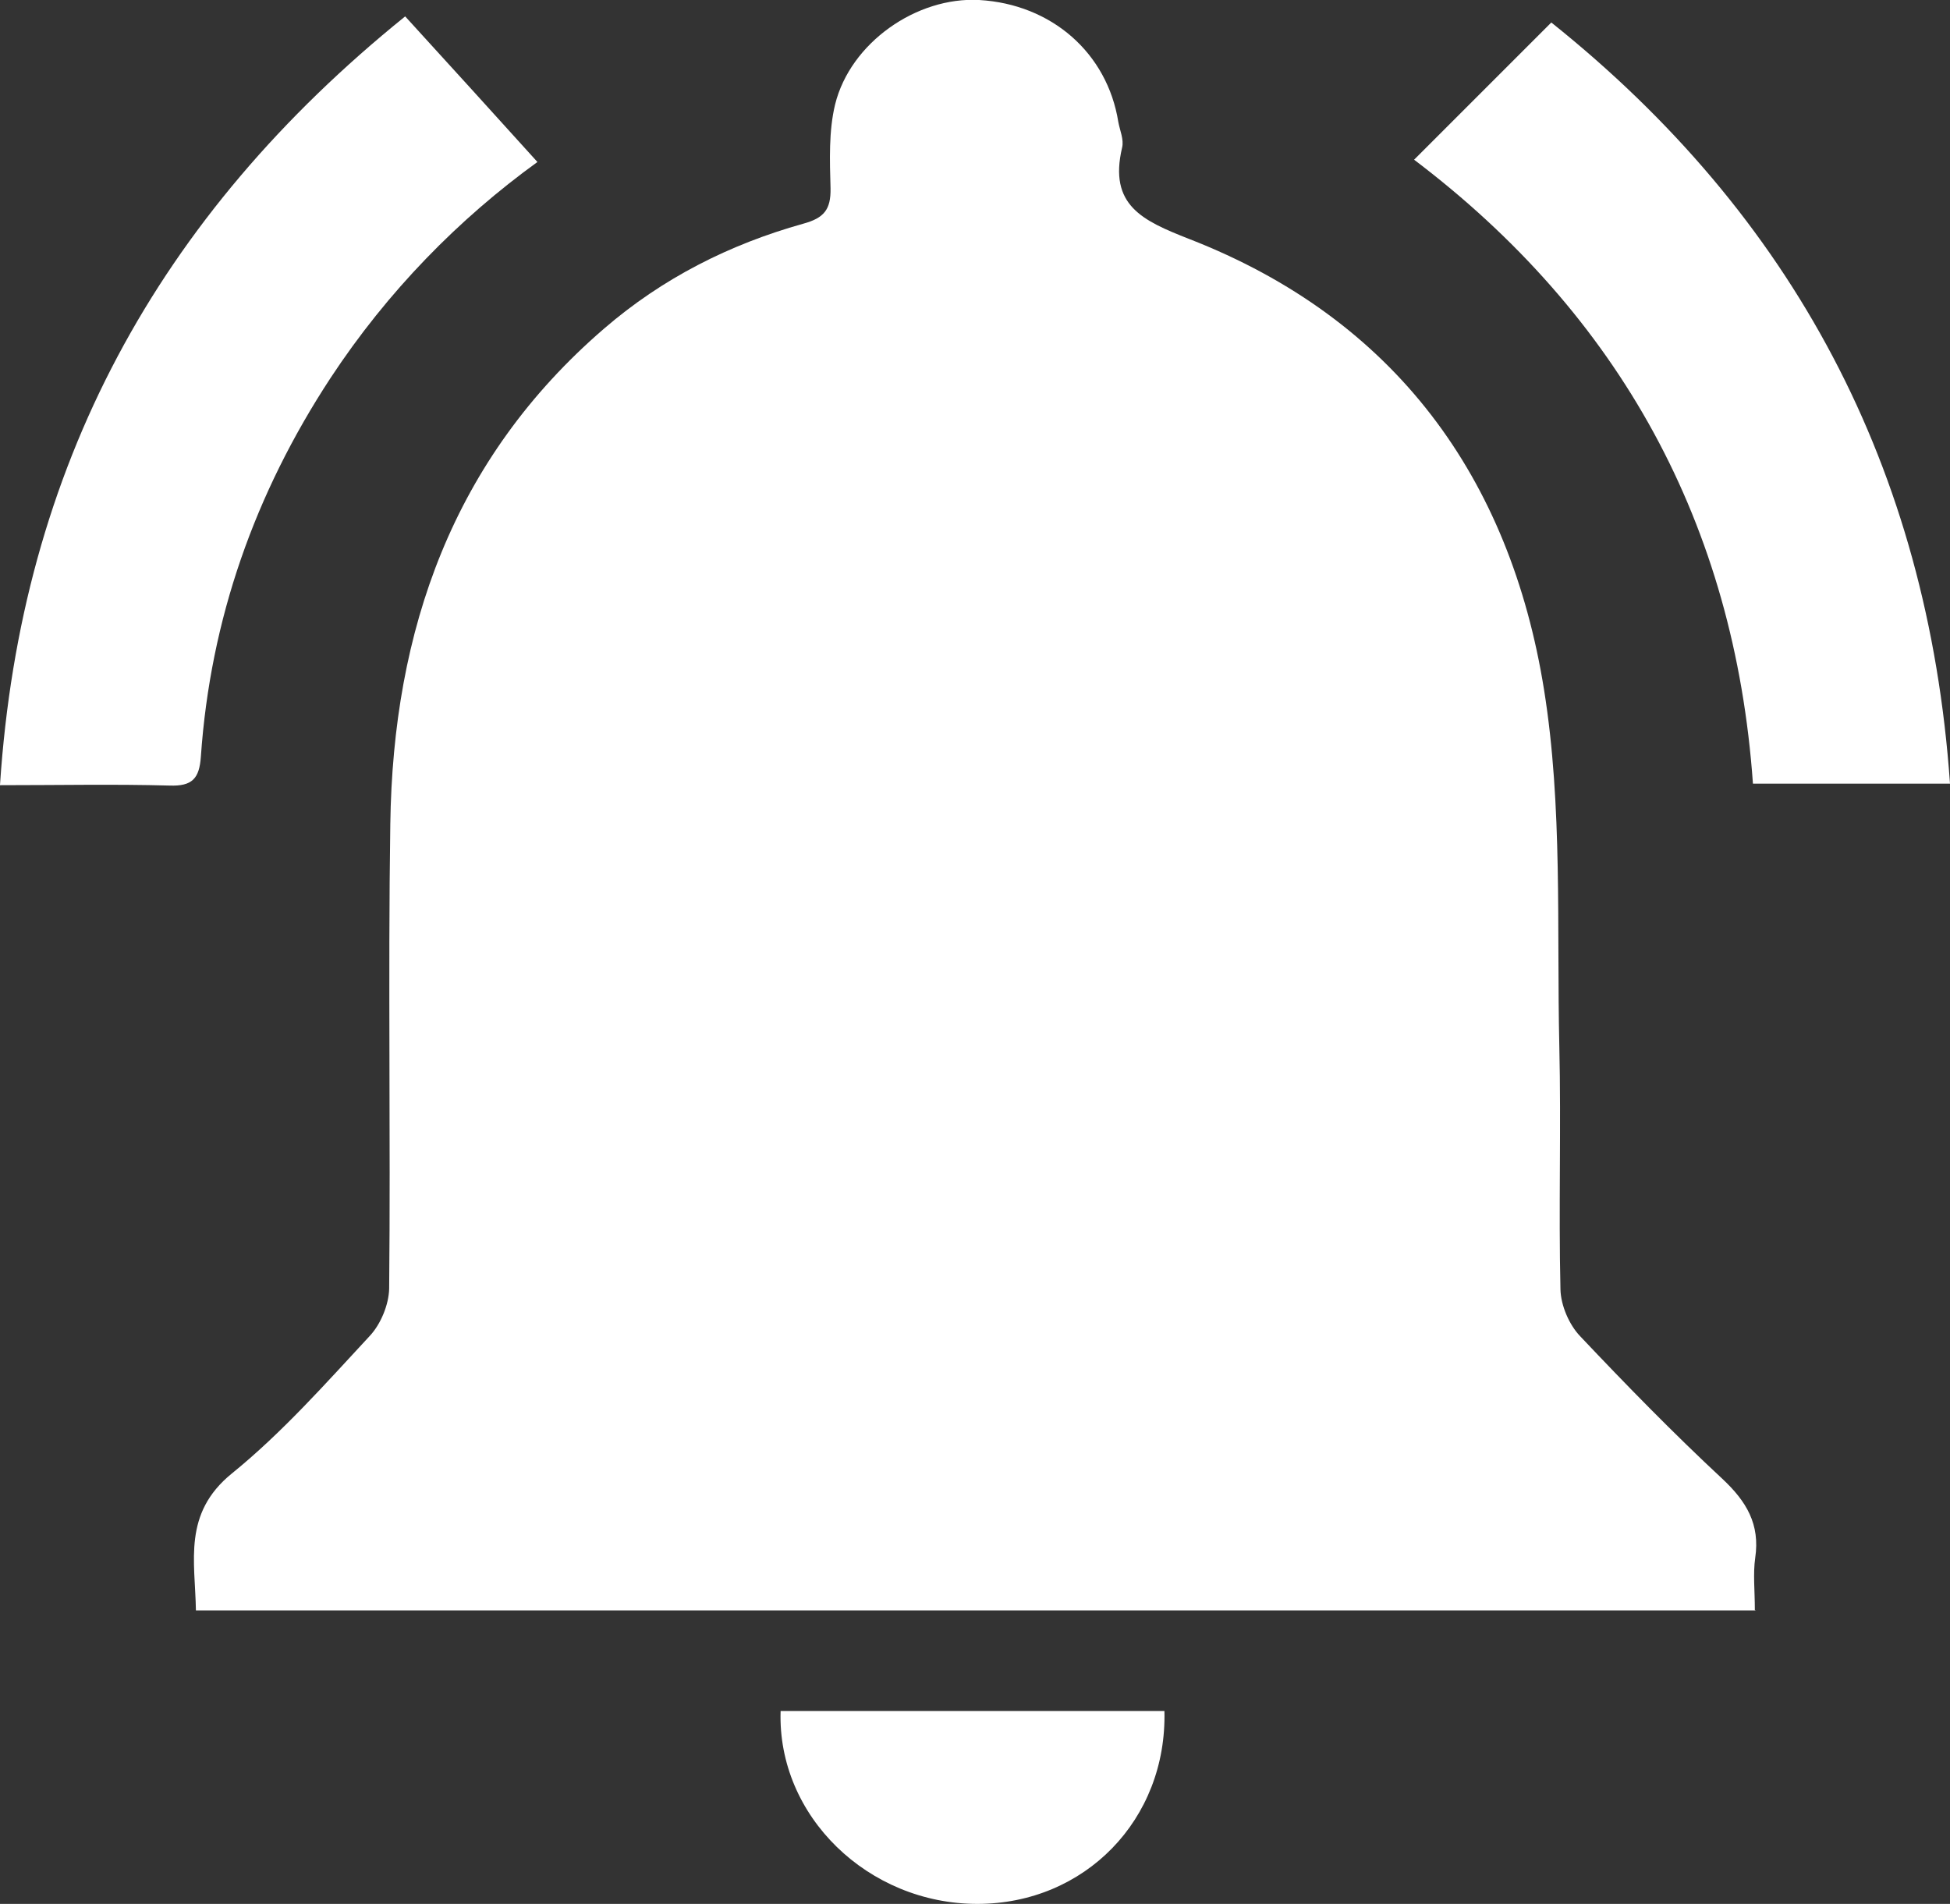
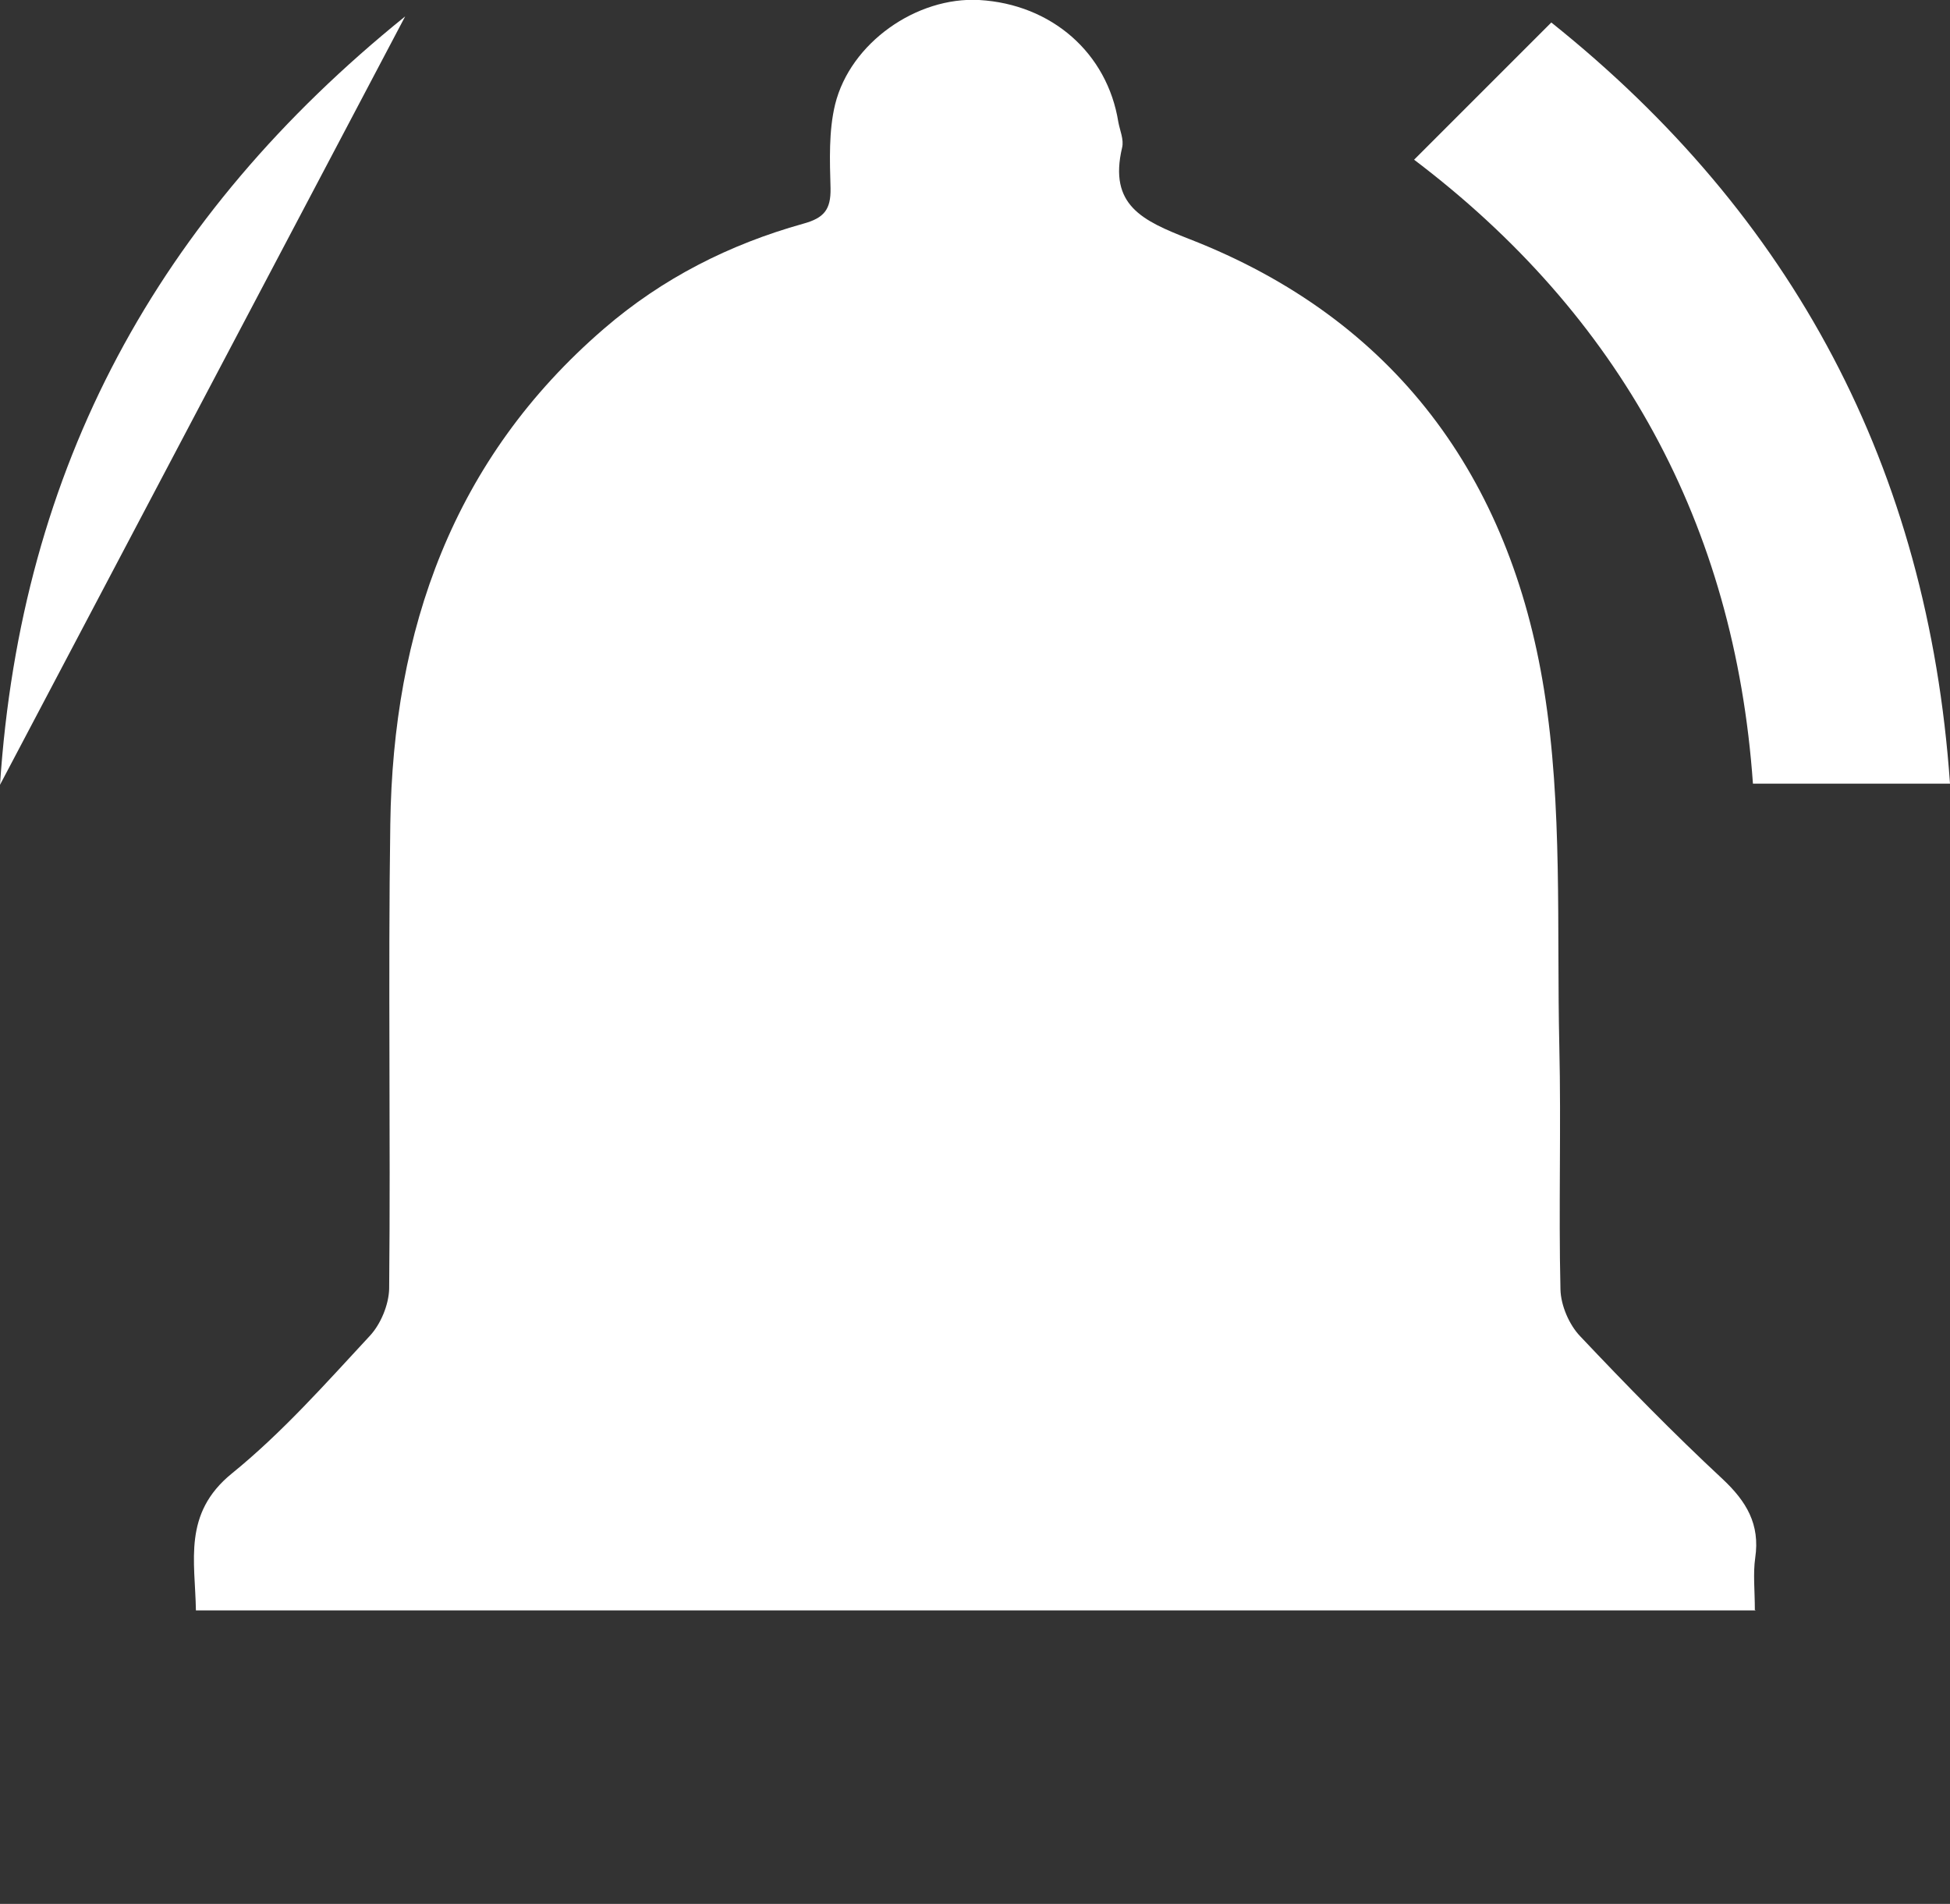
<svg xmlns="http://www.w3.org/2000/svg" id="Capa_2" data-name="Capa 2" viewBox="0 0 51.16 49.95">
  <rect x="0" y="0" width="51.16" height="49.95" fill="#333333" stroke="none" />
  <defs>
    <style>      .cls-1 {        fill: #fff;      }    </style>
  </defs>
  <g id="Capa_1-2" data-name="Capa 1">
    <g>
      <path class="cls-1" d="M46.07,42.25H5.14c-.02-1.29-.35-2.54.94-3.59,1.32-1.07,2.46-2.36,3.62-3.61.29-.31.5-.82.51-1.24.04-4.06-.03-8.13.03-12.19.07-5.09,1.64-9.58,5.61-13,1.53-1.32,3.29-2.21,5.22-2.75.55-.15.73-.37.72-.93-.02-.73-.05-1.5.12-2.2C22.31,1.12,24.05-.09,25.69,0c1.9.11,3.36,1.39,3.65,3.2.04.22.15.46.1.67-.36,1.52.54,1.92,1.76,2.4,5.4,2.1,8.42,6.26,9.31,11.83.49,3.06.33,6.22.4,9.34.05,2.13-.02,4.26.03,6.39.01.42.23.93.52,1.23,1.21,1.28,2.44,2.54,3.73,3.74.63.59.99,1.19.86,2.07-.06.42-.01.85-.01,1.37Z" />
-       <path class="cls-1" d="M0,20.59C.55,12.25,4.14,5.67,10.63.43c1.18,1.29,2.32,2.55,3.47,3.82-2.06,1.49-3.93,3.39-5.43,5.67-1.98,3.02-3.15,6.32-3.4,9.93-.04.58-.23.78-.82.76-1.44-.04-2.89-.01-4.46-.01Z" />
+       <path class="cls-1" d="M0,20.59C.55,12.25,4.14,5.67,10.63.43Z" />
      <path class="cls-1" d="M51.16,20.56h-5.17c-.48-6.81-3.5-12.29-8.89-16.37,1.19-1.19,2.37-2.37,3.6-3.6,6.33,5.06,9.88,11.67,10.46,19.97Z" />
-       <path class="cls-1" d="M20.48,44.89h10.07c.07,2.85-2.09,5.06-4.91,5.06-2.86,0-5.25-2.3-5.16-5.06Z" />
    </g>
  </g>
</svg>